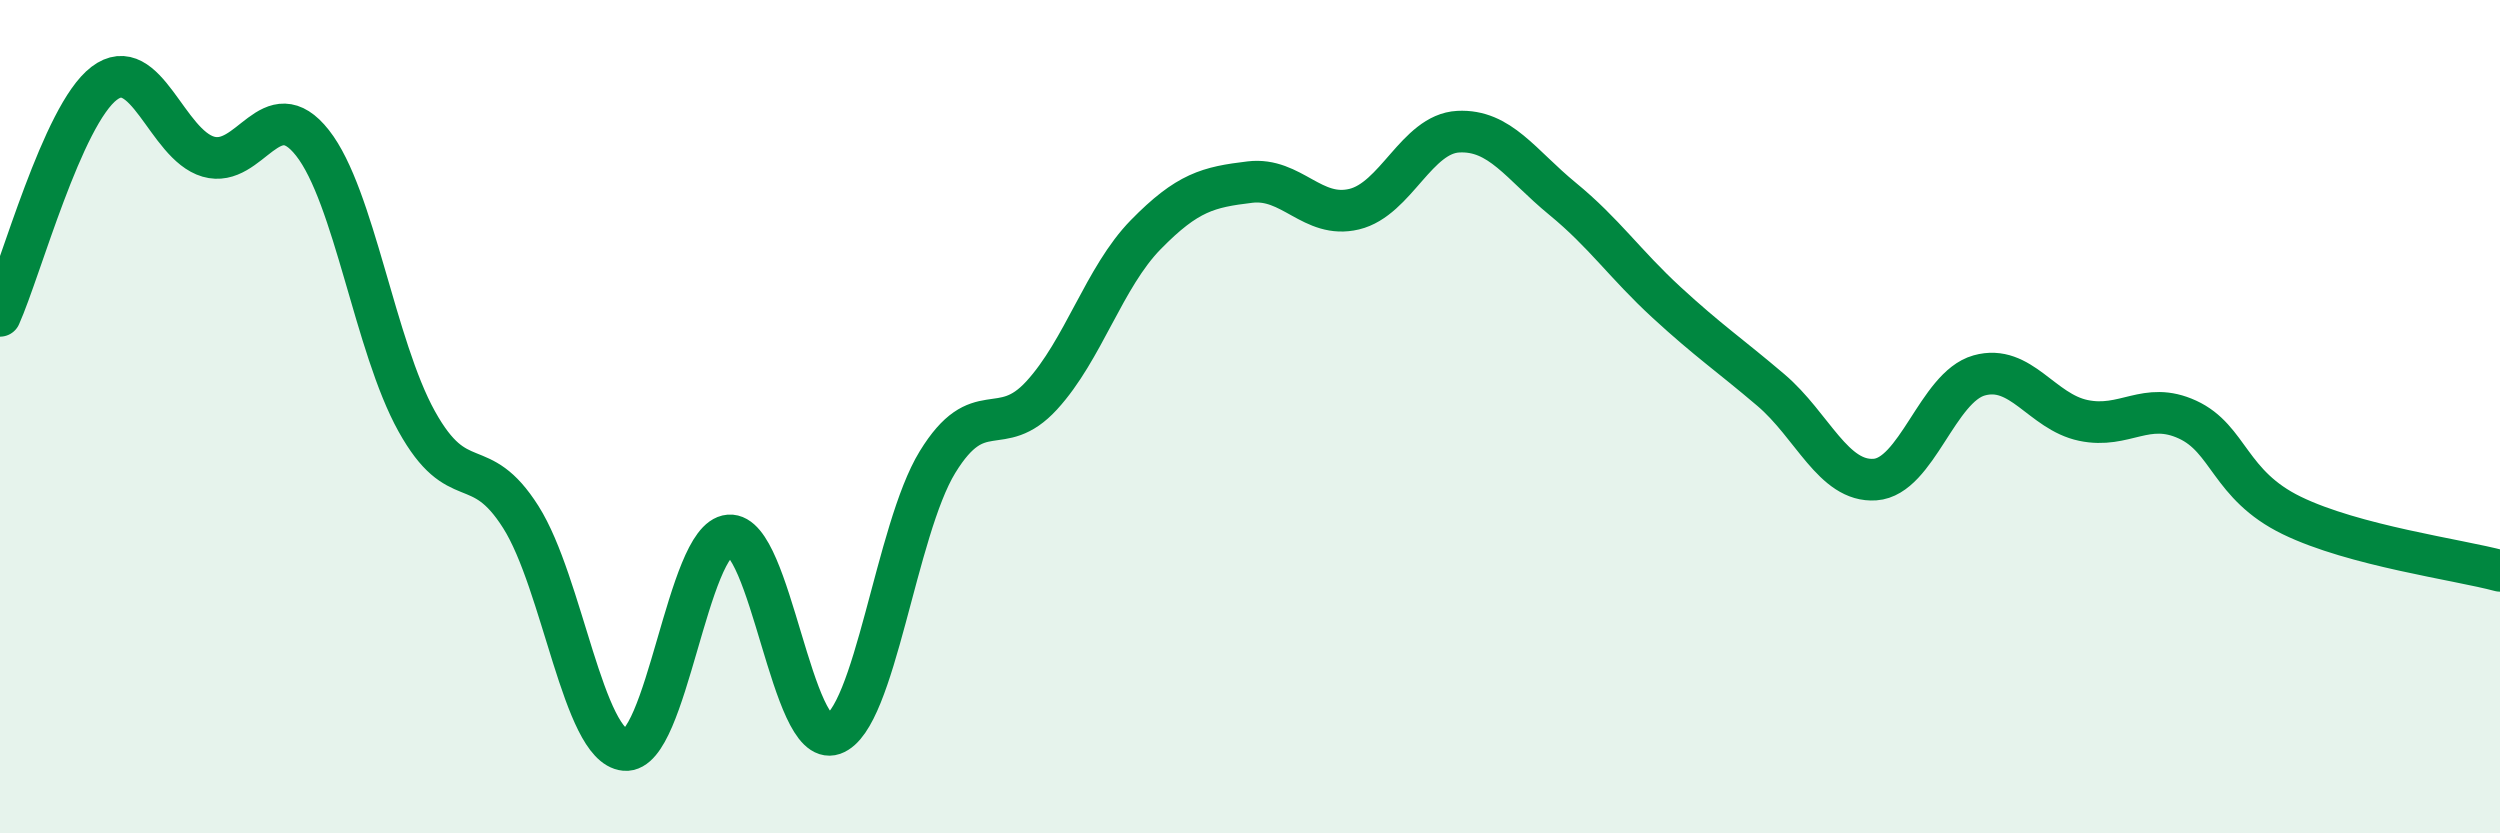
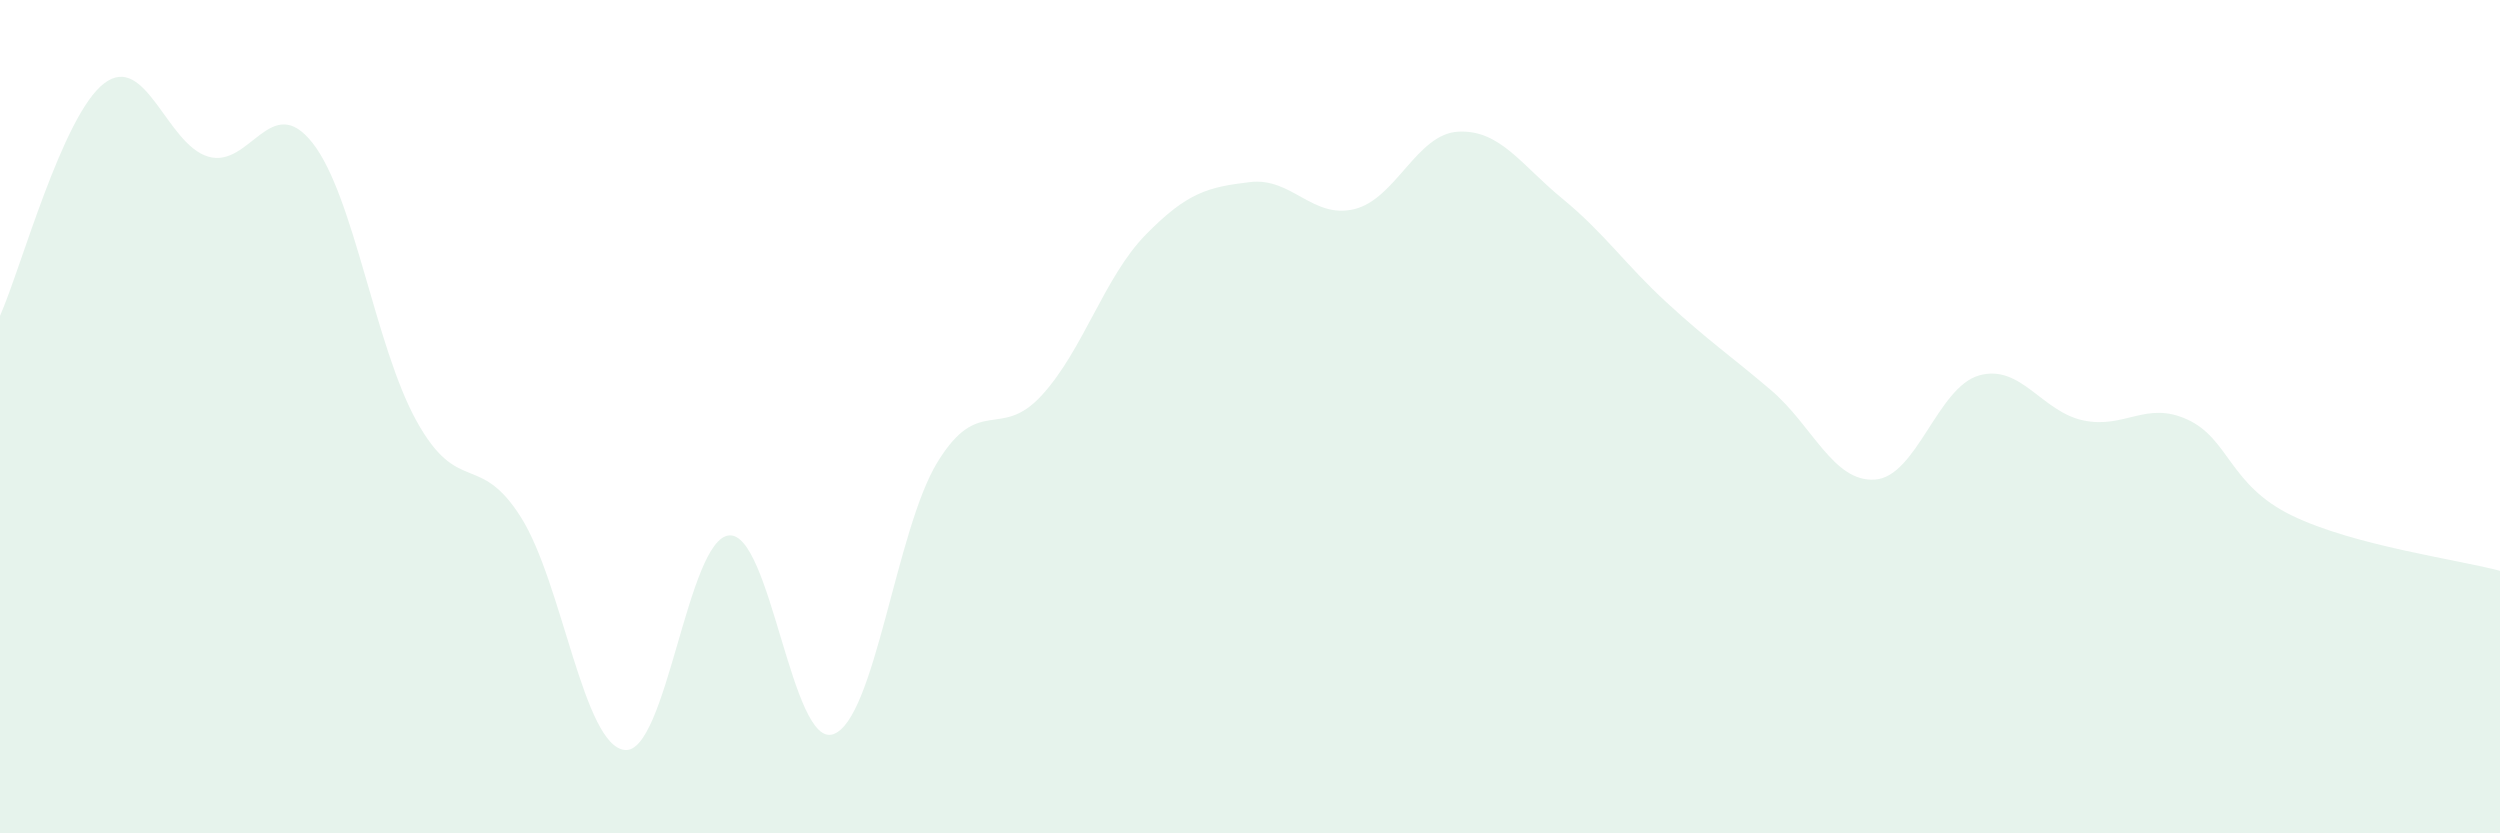
<svg xmlns="http://www.w3.org/2000/svg" width="60" height="20" viewBox="0 0 60 20">
  <path d="M 0,7.58 C 0.5,6.46 1.5,2.76 2.5,2 C 3.5,1.24 4,3.47 5,3.76 C 6,4.05 6.5,2.16 7.5,3.43 C 8.5,4.7 9,8.31 10,10.11 C 11,11.91 11.5,10.83 12.5,12.41 C 13.5,13.99 14,17.91 15,18 C 16,18.09 16.5,12.93 17.5,12.85 C 18.5,12.77 19,17.97 20,17.62 C 21,17.27 21.5,12.72 22.5,11.09 C 23.5,9.46 24,10.58 25,9.49 C 26,8.4 26.5,6.65 27.5,5.63 C 28.5,4.61 29,4.49 30,4.37 C 31,4.25 31.5,5.26 32.5,5.02 C 33.5,4.78 34,3.21 35,3.16 C 36,3.11 36.5,3.95 37.5,4.77 C 38.5,5.59 39,6.34 40,7.26 C 41,8.18 41.5,8.51 42.5,9.36 C 43.5,10.21 44,11.58 45,11.51 C 46,11.44 46.5,9.29 47.5,9.01 C 48.5,8.73 49,9.88 50,10.09 C 51,10.3 51.5,9.61 52.5,10.07 C 53.5,10.53 53.5,11.64 55,12.37 C 56.5,13.1 59,13.43 60,13.7L60 20L0 20Z" fill="#008740" opacity="0.1" stroke-linecap="round" stroke-linejoin="round" />
-   <path d="M 0,7.58 C 0.5,6.46 1.5,2.76 2.5,2 C 3.5,1.24 4,3.47 5,3.76 C 6,4.05 6.5,2.16 7.5,3.43 C 8.5,4.7 9,8.31 10,10.11 C 11,11.91 11.5,10.83 12.5,12.41 C 13.5,13.99 14,17.91 15,18 C 16,18.09 16.5,12.93 17.5,12.85 C 18.5,12.77 19,17.97 20,17.62 C 21,17.27 21.5,12.72 22.5,11.09 C 23.5,9.46 24,10.58 25,9.49 C 26,8.4 26.5,6.65 27.5,5.63 C 28.5,4.61 29,4.49 30,4.37 C 31,4.25 31.5,5.26 32.5,5.02 C 33.5,4.78 34,3.21 35,3.16 C 36,3.11 36.5,3.95 37.5,4.77 C 38.5,5.59 39,6.34 40,7.26 C 41,8.18 41.5,8.51 42.5,9.36 C 43.5,10.21 44,11.58 45,11.51 C 46,11.44 46.5,9.29 47.5,9.01 C 48.5,8.73 49,9.88 50,10.09 C 51,10.3 51.5,9.61 52.5,10.07 C 53.5,10.53 53.5,11.64 55,12.37 C 56.5,13.1 59,13.43 60,13.7" stroke="#008740" stroke-width="1" fill="none" stroke-linecap="round" stroke-linejoin="round" />
</svg>